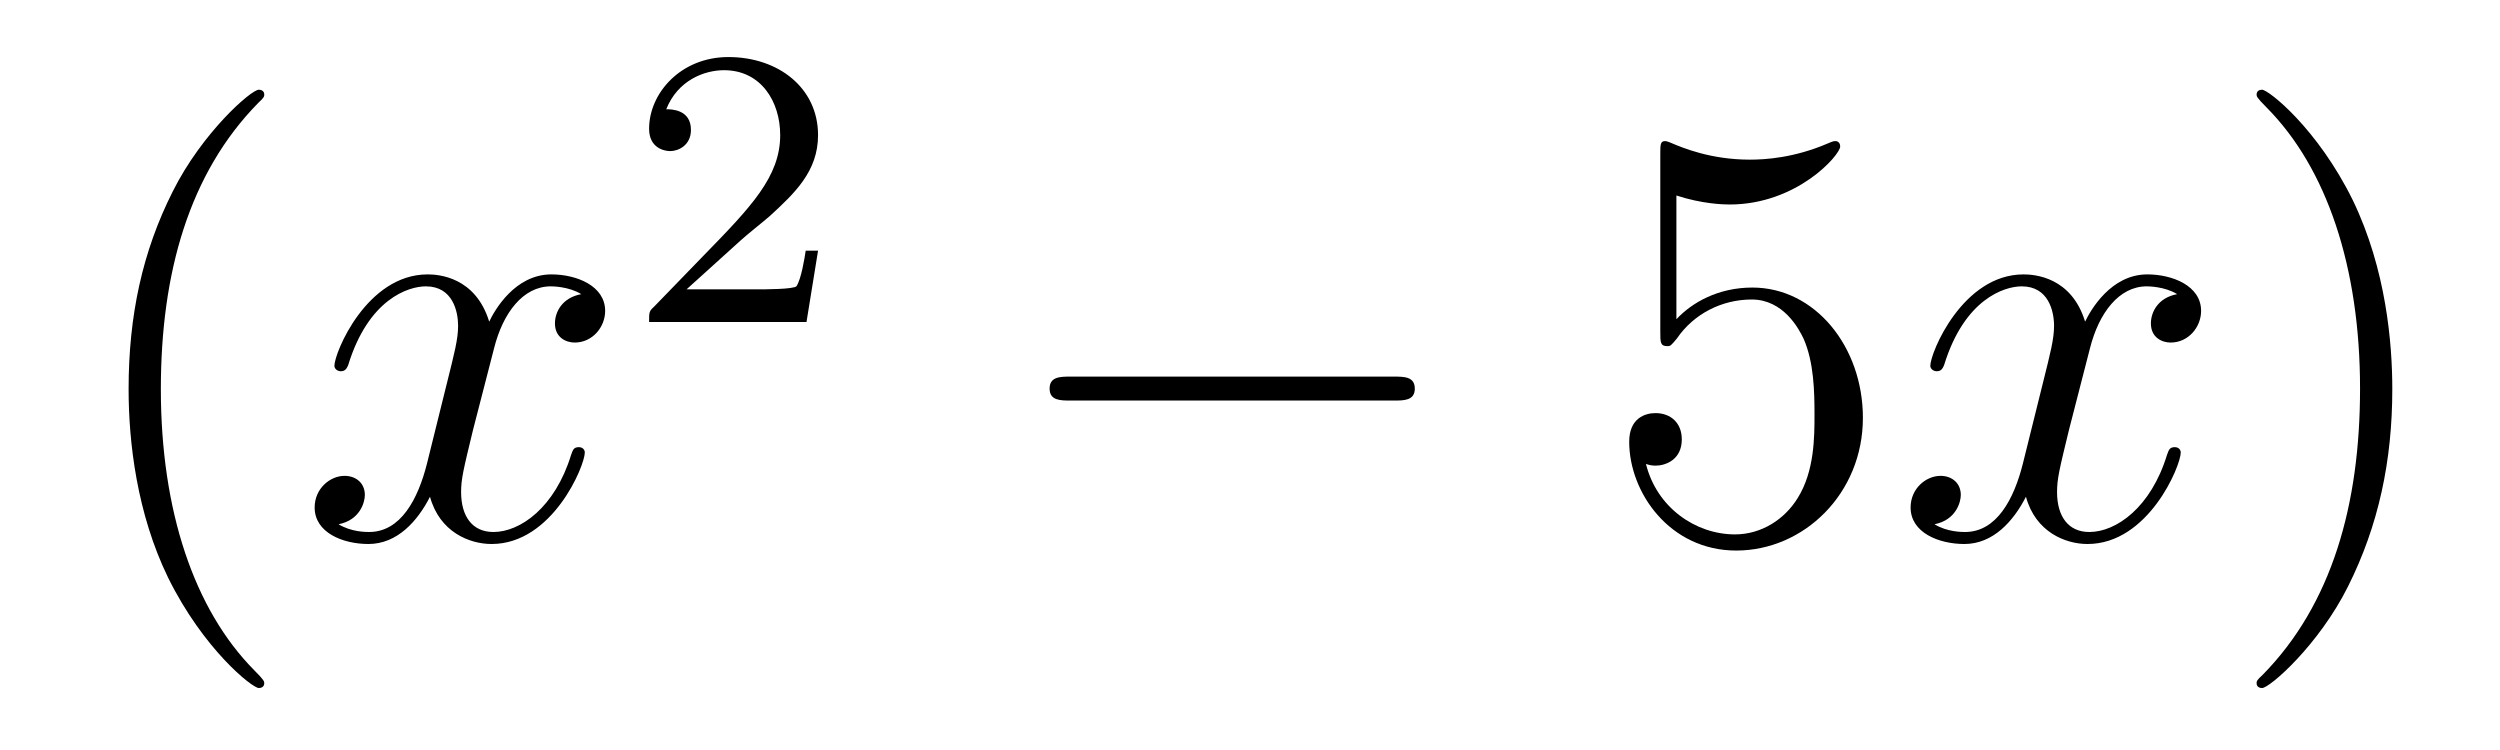
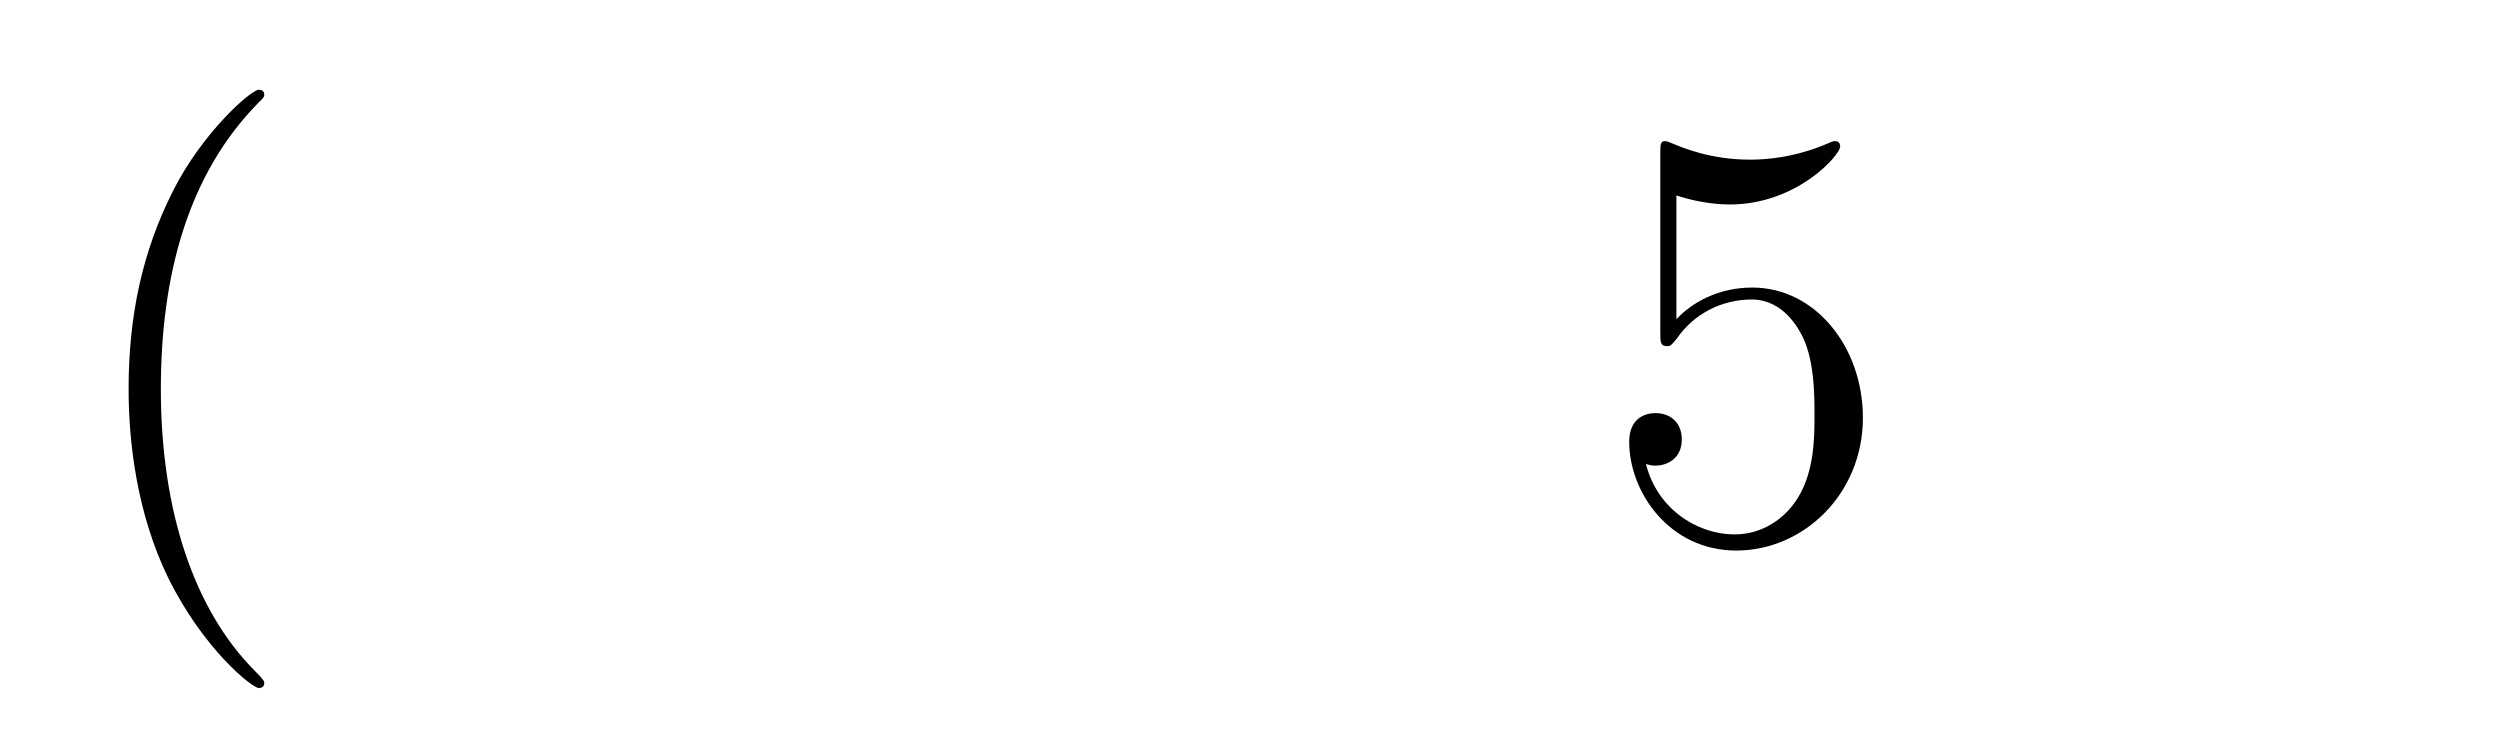
<svg xmlns="http://www.w3.org/2000/svg" height="15pt" version="1.1" viewBox="0 -15 50 15" width="50pt">
  <g id="page1">
    <g transform="matrix(1 0 0 1 -127 650)">
      <path d="M132.285 -651.335C132.285 -651.371 132.285 -651.395 132.082 -651.598C130.887 -652.806 130.217 -654.778 130.217 -657.217C130.217 -659.536 130.779 -661.532 132.166 -662.943C132.285 -663.05 132.285 -663.074 132.285 -663.11C132.285 -663.182 132.225 -663.206 132.177 -663.206C132.022 -663.206 131.042 -662.345 130.456 -661.173C129.847 -659.966 129.572 -658.687 129.572 -657.217C129.572 -656.152 129.739 -654.73 130.36 -653.451C131.066 -652.017 132.046 -651.239 132.177 -651.239C132.225 -651.239 132.285 -651.263 132.285 -651.335Z" fill-rule="evenodd" />
-       <path d="M138.625 -659.117C138.242 -659.046 138.099 -658.759 138.099 -658.532C138.099 -658.245 138.326 -658.149 138.493 -658.149C138.852 -658.149 139.103 -658.46 139.103 -658.782C139.103 -659.285 138.529 -659.512 138.027 -659.512C137.298 -659.512 136.891 -658.794 136.784 -658.567C136.509 -659.464 135.768 -659.512 135.553 -659.512C134.333 -659.512 133.688 -657.946 133.688 -657.683C133.688 -657.635 133.735 -657.575 133.819 -657.575C133.915 -657.575 133.939 -657.647 133.963 -657.695C134.369 -659.022 135.17 -659.273 135.517 -659.273C136.055 -659.273 136.162 -658.771 136.162 -658.484C136.162 -658.221 136.09 -657.946 135.947 -657.372L135.541 -655.734C135.361 -655.017 135.015 -654.36 134.381 -654.36C134.321 -654.36 134.023 -654.36 133.771 -654.515C134.202 -654.599 134.297 -654.957 134.297 -655.101C134.297 -655.34 134.118 -655.483 133.891 -655.483C133.604 -655.483 133.293 -655.232 133.293 -654.85C133.293 -654.348 133.855 -654.12 134.369 -654.12C134.943 -654.12 135.35 -654.575 135.6 -655.065C135.792 -654.36 136.389 -654.12 136.832 -654.12C138.051 -654.12 138.696 -655.687 138.696 -655.949C138.696 -656.009 138.649 -656.057 138.577 -656.057C138.47 -656.057 138.457 -655.997 138.422 -655.902C138.099 -654.85 137.406 -654.36 136.868 -654.36C136.449 -654.36 136.222 -654.67 136.222 -655.16C136.222 -655.423 136.27 -655.615 136.461 -656.404L136.88 -658.029C137.059 -658.747 137.465 -659.273 138.015 -659.273C138.039 -659.273 138.374 -659.273 138.625 -659.117Z" fill-rule="evenodd" />
-       <path d="M141.807 -660.186C141.935 -660.305 142.269 -660.568 142.397 -660.68C142.891 -661.134 143.361 -661.572 143.361 -662.297C143.361 -663.245 142.564 -663.859 141.568 -663.859C140.612 -663.859 139.982 -663.134 139.982 -662.425C139.982 -662.034 140.293 -661.978 140.405 -661.978C140.572 -661.978 140.819 -662.098 140.819 -662.401C140.819 -662.815 140.421 -662.815 140.325 -662.815C140.556 -663.397 141.09 -663.596 141.48 -663.596C142.222 -663.596 142.604 -662.967 142.604 -662.297C142.604 -661.468 142.022 -660.863 141.082 -659.899L140.078 -658.863C139.982 -658.775 139.982 -658.759 139.982 -658.56H143.13L143.361 -659.986H143.114C143.09 -659.827 143.026 -659.428 142.931 -659.277C142.883 -659.213 142.277 -659.213 142.15 -659.213H140.731L141.807 -660.186Z" fill-rule="evenodd" />
-       <path d="M154.878 -656.989C155.081 -656.989 155.296 -656.989 155.296 -657.228C155.296 -657.468 155.081 -657.468 154.878 -657.468H148.411C148.208 -657.468 147.992 -657.468 147.992 -657.228C147.992 -656.989 148.208 -656.989 148.411 -656.989H154.878Z" fill-rule="evenodd" />
      <path d="M160.528 -661.09C161.042 -660.922 161.461 -660.91 161.592 -660.91C162.943 -660.91 163.804 -661.902 163.804 -662.07C163.804 -662.118 163.78 -662.178 163.708 -662.178C163.684 -662.178 163.66 -662.178 163.553 -662.13C162.883 -661.843 162.309 -661.807 161.999 -661.807C161.21 -661.807 160.648 -662.046 160.421 -662.142C160.337 -662.178 160.313 -662.178 160.301 -662.178C160.206 -662.178 160.206 -662.106 160.206 -661.914V-658.364C160.206 -658.149 160.206 -658.077 160.349 -658.077C160.409 -658.077 160.421 -658.089 160.54 -658.233C160.875 -658.723 161.437 -659.01 162.035 -659.01C162.668 -659.01 162.979 -658.424 163.074 -658.221C163.278 -657.754 163.29 -657.169 163.29 -656.714C163.29 -656.26 163.29 -655.579 162.955 -655.041C162.692 -654.611 162.226 -654.312 161.7 -654.312C160.911 -654.312 160.134 -654.85 159.919 -655.722C159.979 -655.698 160.05 -655.687 160.11 -655.687C160.313 -655.687 160.636 -655.806 160.636 -656.212C160.636 -656.547 160.409 -656.738 160.11 -656.738C159.895 -656.738 159.584 -656.631 159.584 -656.165C159.584 -655.148 160.397 -653.989 161.724 -653.989C163.074 -653.989 164.258 -655.125 164.258 -656.643C164.258 -658.065 163.302 -659.249 162.047 -659.249C161.365 -659.249 160.839 -658.95 160.528 -658.615V-661.09Z" fill-rule="evenodd" />
-       <path d="M170.543 -659.117C170.161 -659.046 170.018 -658.759 170.018 -658.532C170.018 -658.245 170.245 -658.149 170.412 -658.149C170.771 -658.149 171.022 -658.46 171.022 -658.782C171.022 -659.285 170.448 -659.512 169.946 -659.512C169.217 -659.512 168.81 -658.794 168.702 -658.567C168.428 -659.464 167.686 -659.512 167.471 -659.512C166.252 -659.512 165.606 -657.946 165.606 -657.683C165.606 -657.635 165.654 -657.575 165.738 -657.575C165.833 -657.575 165.858 -657.647 165.881 -657.695C166.288 -659.022 167.089 -659.273 167.435 -659.273C167.973 -659.273 168.081 -658.771 168.081 -658.484C168.081 -658.221 168.009 -657.946 167.866 -657.372L167.459 -655.734C167.28 -655.017 166.933 -654.36 166.3 -654.36C166.24 -654.36 165.941 -654.36 165.69 -654.515C166.12 -654.599 166.216 -654.957 166.216 -655.101C166.216 -655.34 166.037 -655.483 165.81 -655.483C165.523 -655.483 165.212 -655.232 165.212 -654.85C165.212 -654.348 165.774 -654.12 166.288 -654.12C166.862 -654.12 167.268 -654.575 167.519 -655.065C167.71 -654.36 168.308 -654.12 168.75 -654.12C169.97 -654.12 170.615 -655.687 170.615 -655.949C170.615 -656.009 170.567 -656.057 170.496 -656.057C170.388 -656.057 170.376 -655.997 170.34 -655.902C170.018 -654.85 169.324 -654.36 168.786 -654.36C168.368 -654.36 168.141 -654.67 168.141 -655.16C168.141 -655.423 168.188 -655.615 168.38 -656.404L168.798 -658.029C168.978 -658.747 169.384 -659.273 169.934 -659.273C169.958 -659.273 170.292 -659.273 170.543 -659.117Z" fill-rule="evenodd" />
-       <path d="M174.846 -657.217C174.846 -658.125 174.726 -659.607 174.057 -660.994C173.352 -662.428 172.371 -663.206 172.24 -663.206C172.192 -663.206 172.132 -663.182 172.132 -663.11C172.132 -663.074 172.132 -663.05 172.335 -662.847C173.531 -661.64 174.201 -659.667 174.201 -657.228C174.201 -654.909 173.639 -652.913 172.252 -651.502C172.132 -651.395 172.132 -651.371 172.132 -651.335C172.132 -651.263 172.192 -651.239 172.24 -651.239C172.395 -651.239 173.376 -652.1 173.961 -653.272C174.571 -654.491 174.846 -655.782 174.846 -657.217Z" fill-rule="evenodd" />
    </g>
  </g>
</svg>